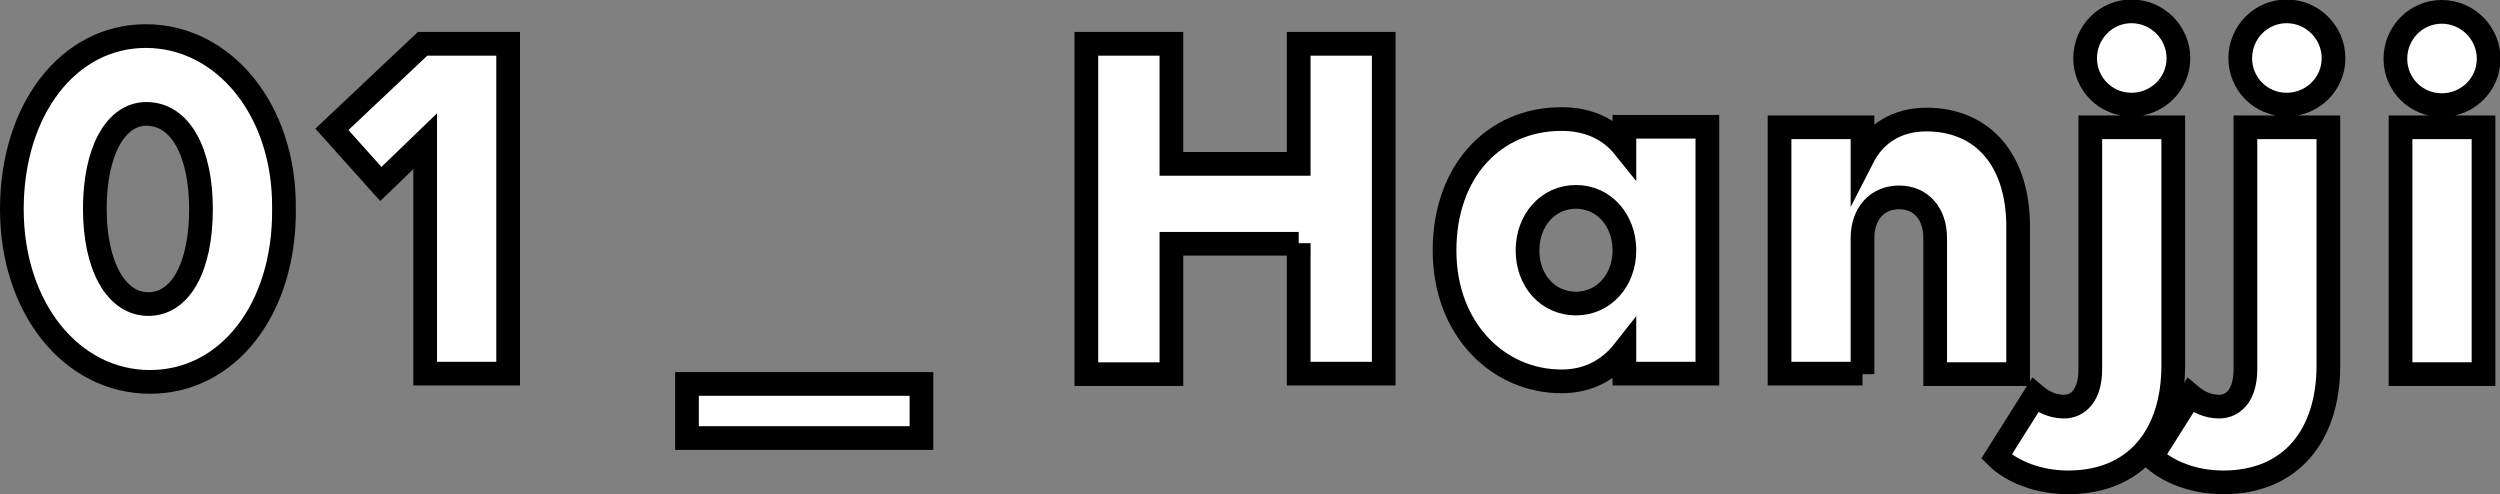
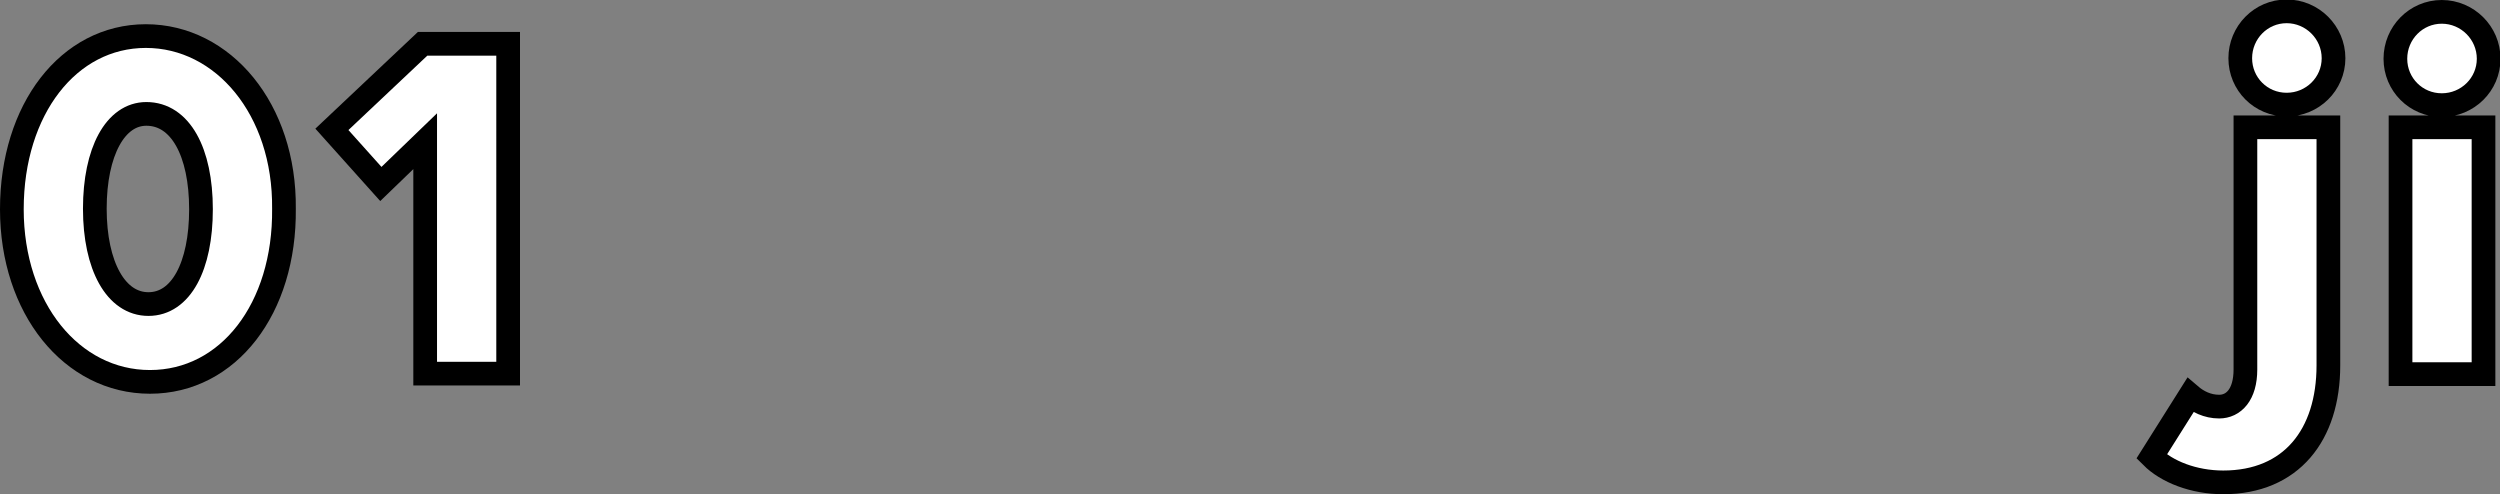
<svg xmlns="http://www.w3.org/2000/svg" id="uuid-2ed36454-99d5-483a-9f6a-08e6afeb609d" viewBox="0 0 48.51 9.59">
  <rect x="0" y="0" width="48.51" height="9.59" fill="#808080" stroke="none" />
  <defs>
    <style>.uuid-7a7b316b-34d3-46f7-9d82-a8372c2e3ce1{fill:#fff;stroke:#000;stroke-miterlimit:10;stroke-width:.46px;}</style>
  </defs>
  <g id="uuid-71e9d6ae-934f-4214-b22a-c7ff39f6f0ab">
    <g>
      <path class="uuid-7a7b316b-34d3-46f7-9d82-a8372c2e3ce1" d="M.23,4.06C.23,2.12,1.33,.7,2.83,.7s2.7,1.42,2.68,3.35c.02,1.94-1.08,3.36-2.6,3.36S.23,5.98,.23,4.06Zm3.67,0c0-1.11-.4-1.85-1.06-1.85-.6,0-1,.73-1,1.84s.41,1.85,1.04,1.85,1.02-.73,1.02-1.84Z" />
      <path class="uuid-7a7b316b-34d3-46f7-9d82-a8372c2e3ce1" d="M8.25,7.25V2.74l-.86,.83-.95-1.06,1.76-1.66h1.66V7.25h-1.61Z" />
-       <path class="uuid-7a7b316b-34d3-46f7-9d82-a8372c2e3ce1" d="M17.88,7.45v1.05h-4.55v-1.05h4.55Z" />
-       <path class="uuid-7a7b316b-34d3-46f7-9d82-a8372c2e3ce1" d="M25.2,4.73h-2.47v2.53h-1.65V.85h1.65V3.18h2.47V.85h1.65V7.25h-1.65v-2.53Z" />
-       <path class="uuid-7a7b316b-34d3-46f7-9d82-a8372c2e3ce1" d="M31.52,6.8c-.29,.37-.69,.6-1.22,.6-1.22,0-2.27-1-2.27-2.54s.96-2.55,2.27-2.55c.53,0,.94,.2,1.22,.55v-.4h1.61V7.25h-1.61v-.45Zm0-1.94c0-.59-.4-1.04-.94-1.04s-.94,.45-.94,1.04,.4,1.03,.94,1.03,.94-.45,.94-1.03Z" />
-       <path class="uuid-7a7b316b-34d3-46f7-9d82-a8372c2e3ce1" d="M36.14,7.25h-1.61V2.47h1.61v.59c.24-.47,.67-.74,1.24-.74,1.09,0,1.78,.78,1.78,2.08v2.86h-1.61v-2.64c0-.48-.28-.79-.7-.79s-.71,.31-.71,.79v2.64Z" />
-       <path class="uuid-7a7b316b-34d3-46f7-9d82-a8372c2e3ce1" d="M42.17,7.09c0,1.35-.72,2.27-2.04,2.27-.58,0-1.1-.21-1.39-.5l.75-1.19c.14,.12,.33,.22,.56,.22,.28,0,.51-.23,.51-.72V2.47h1.61V7.09Zm.1-5.96c0,.5-.41,.9-.91,.9s-.9-.4-.9-.9,.4-.91,.9-.91,.91,.41,.91,.91Z" />
      <path class="uuid-7a7b316b-34d3-46f7-9d82-a8372c2e3ce1" d="M45.18,7.09c0,1.35-.72,2.27-2.04,2.27-.58,0-1.1-.21-1.39-.5l.75-1.19c.14,.12,.33,.22,.56,.22,.28,0,.51-.23,.51-.72V2.47h1.61V7.09Zm.1-5.96c0,.5-.41,.9-.91,.9s-.9-.4-.9-.9,.4-.91,.9-.91,.91,.41,.91,.91Z" />
      <path class="uuid-7a7b316b-34d3-46f7-9d82-a8372c2e3ce1" d="M46.48,1.14c0-.5,.4-.91,.9-.91s.91,.41,.91,.91-.41,.9-.91,.9-.9-.4-.9-.9Zm1.71,6.12h-1.61V2.47h1.61V7.25Z" />
    </g>
  </g>
</svg>